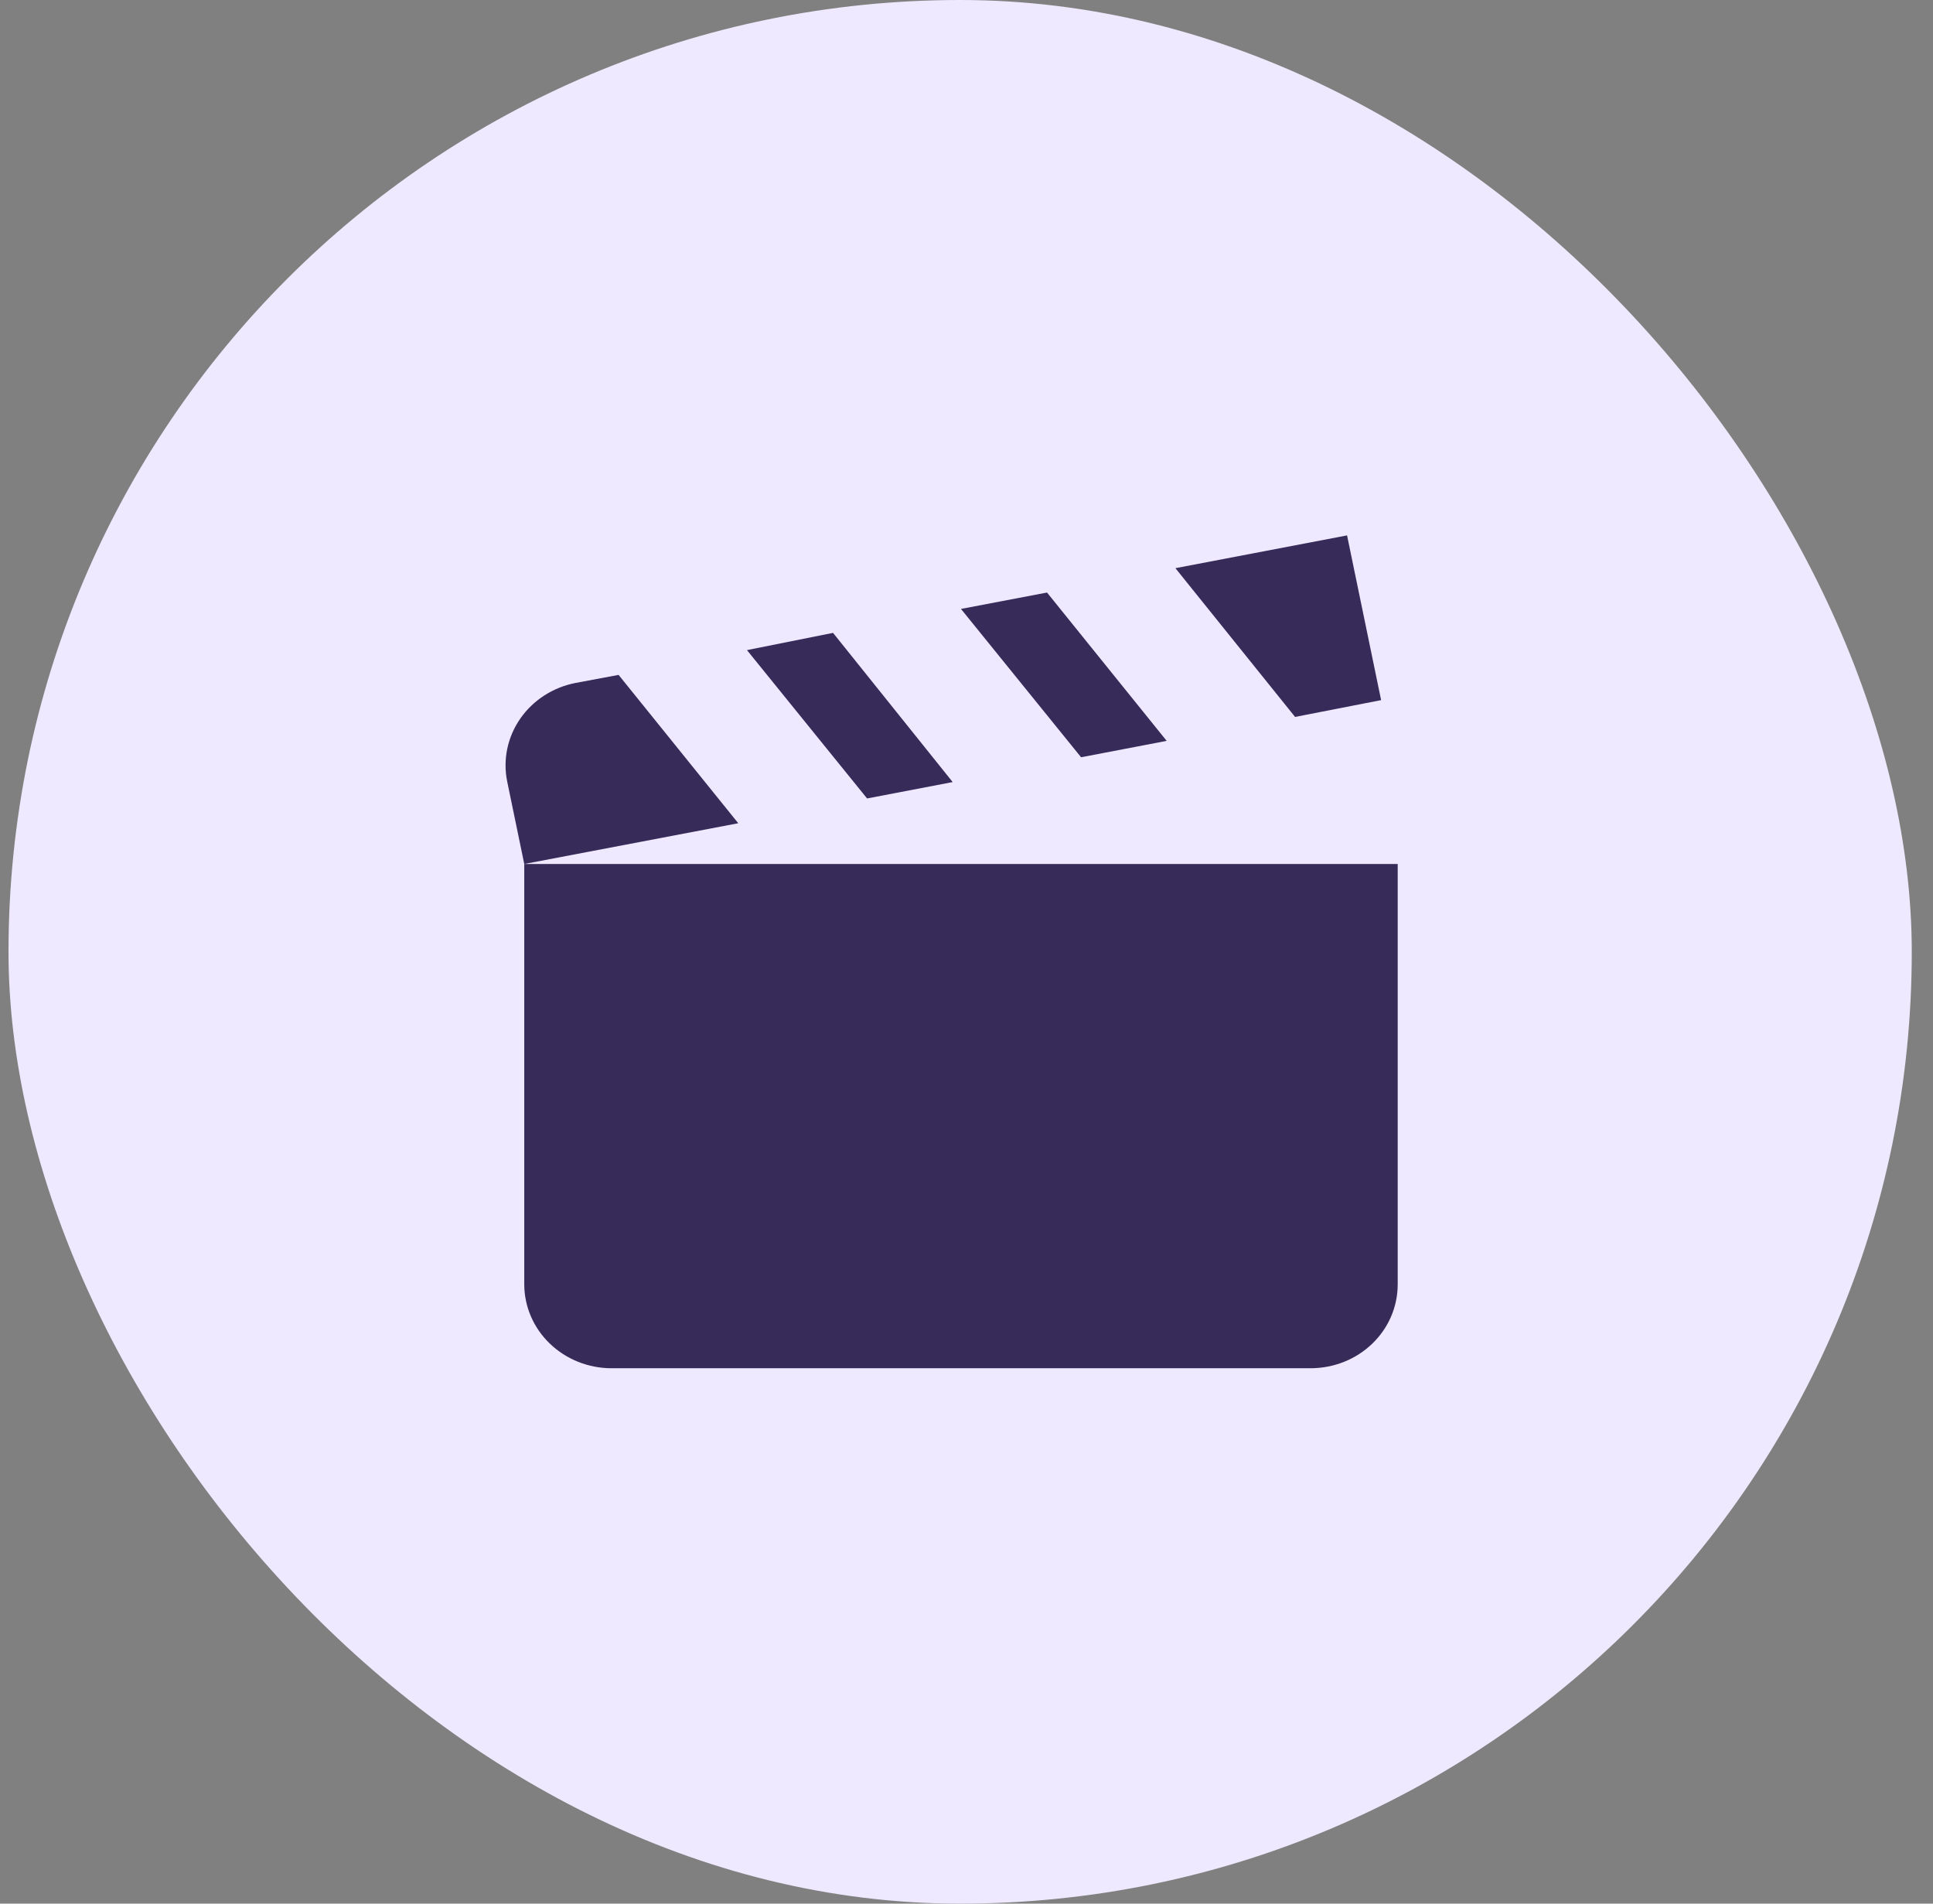
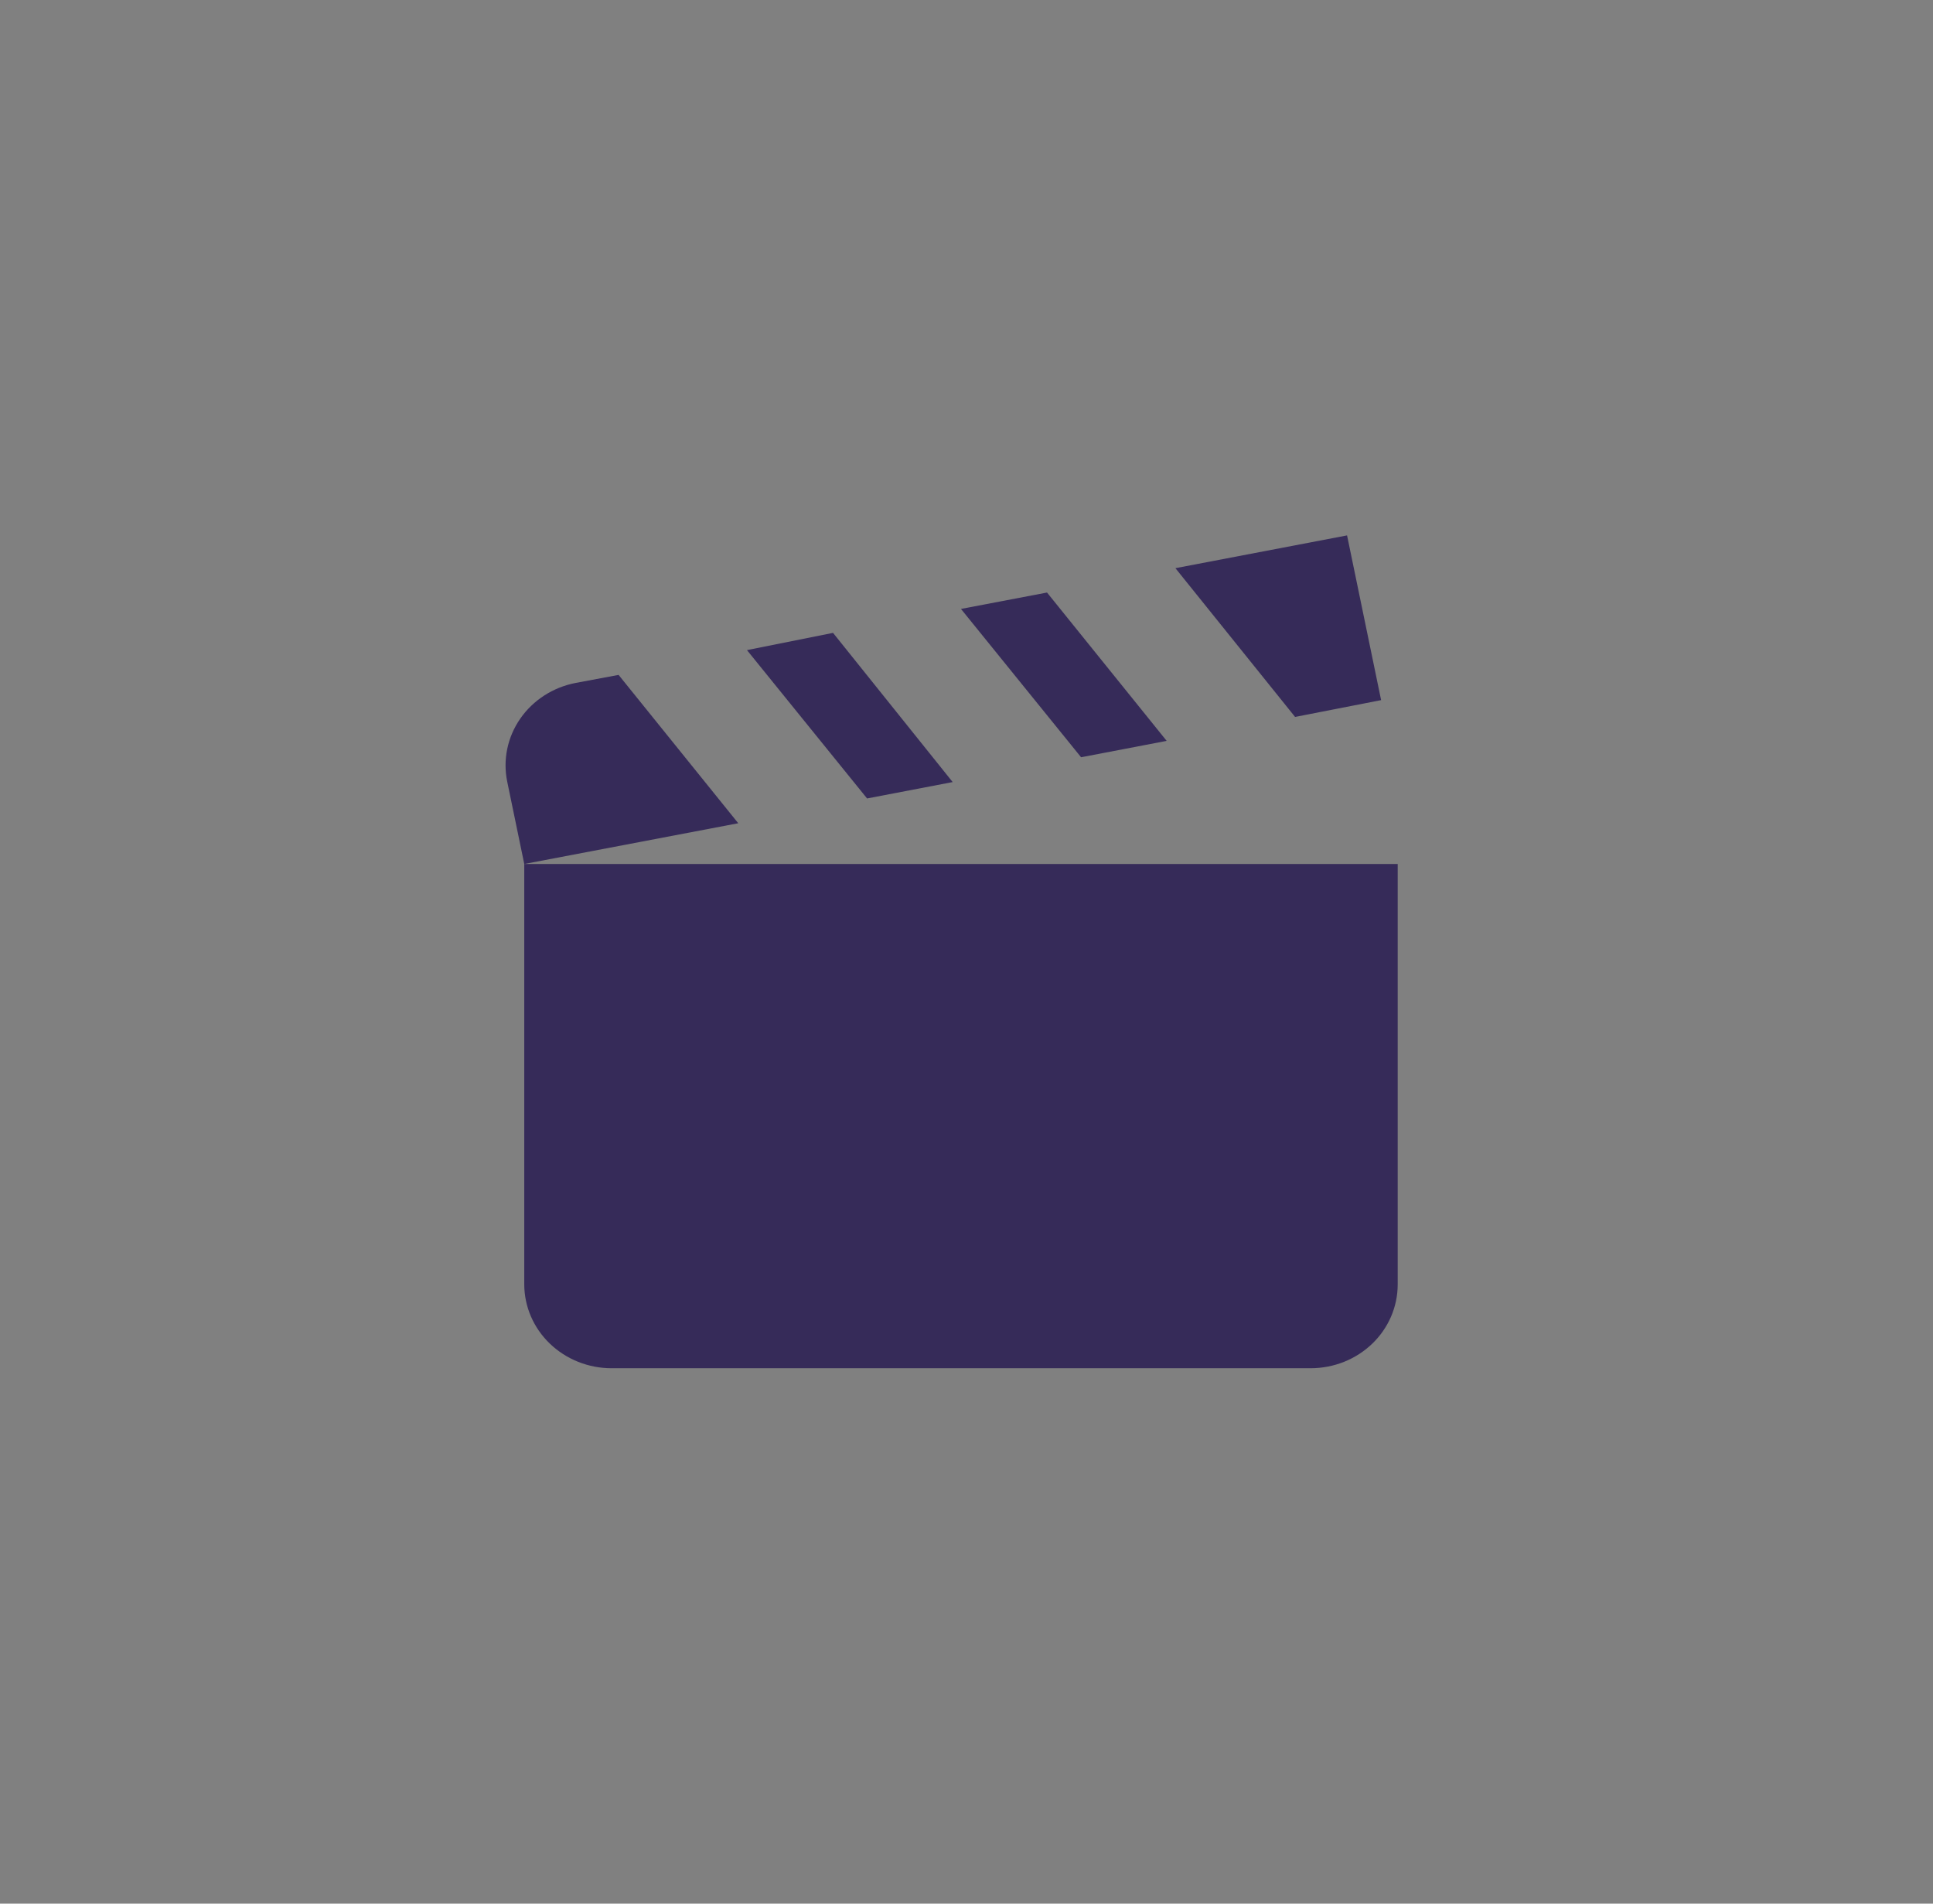
<svg xmlns="http://www.w3.org/2000/svg" width="65" height="64" viewBox="0 0 65 64" fill="none">
  <rect x="0" y="0" width="65" height="64" fill="#808080" stroke="none" />
-   <rect x="0.286" width="64" height="64" rx="32" fill="#EEE9FF" />
  <path d="M45.297 18L39.525 19.102L43.549 24.103L46.442 23.538L45.297 18ZM35.208 19.921L32.314 20.472L36.353 25.459L39.231 24.908L35.208 19.921ZM28.012 21.277L25.118 21.857L29.157 26.844L32.035 26.293L28.012 21.277ZM20.801 22.69L19.362 22.959C18.599 23.105 17.927 23.537 17.495 24.16C17.063 24.782 16.905 25.544 17.056 26.279L17.629 29.047L24.825 27.677L20.801 22.69ZM17.629 29.047V43.175C17.629 43.924 17.938 44.643 18.489 45.172C19.04 45.702 19.787 46 20.566 46H44.063C45.693 46 47 44.743 47 43.175V29.047H17.629Z" fill="#362B59" />
</svg>